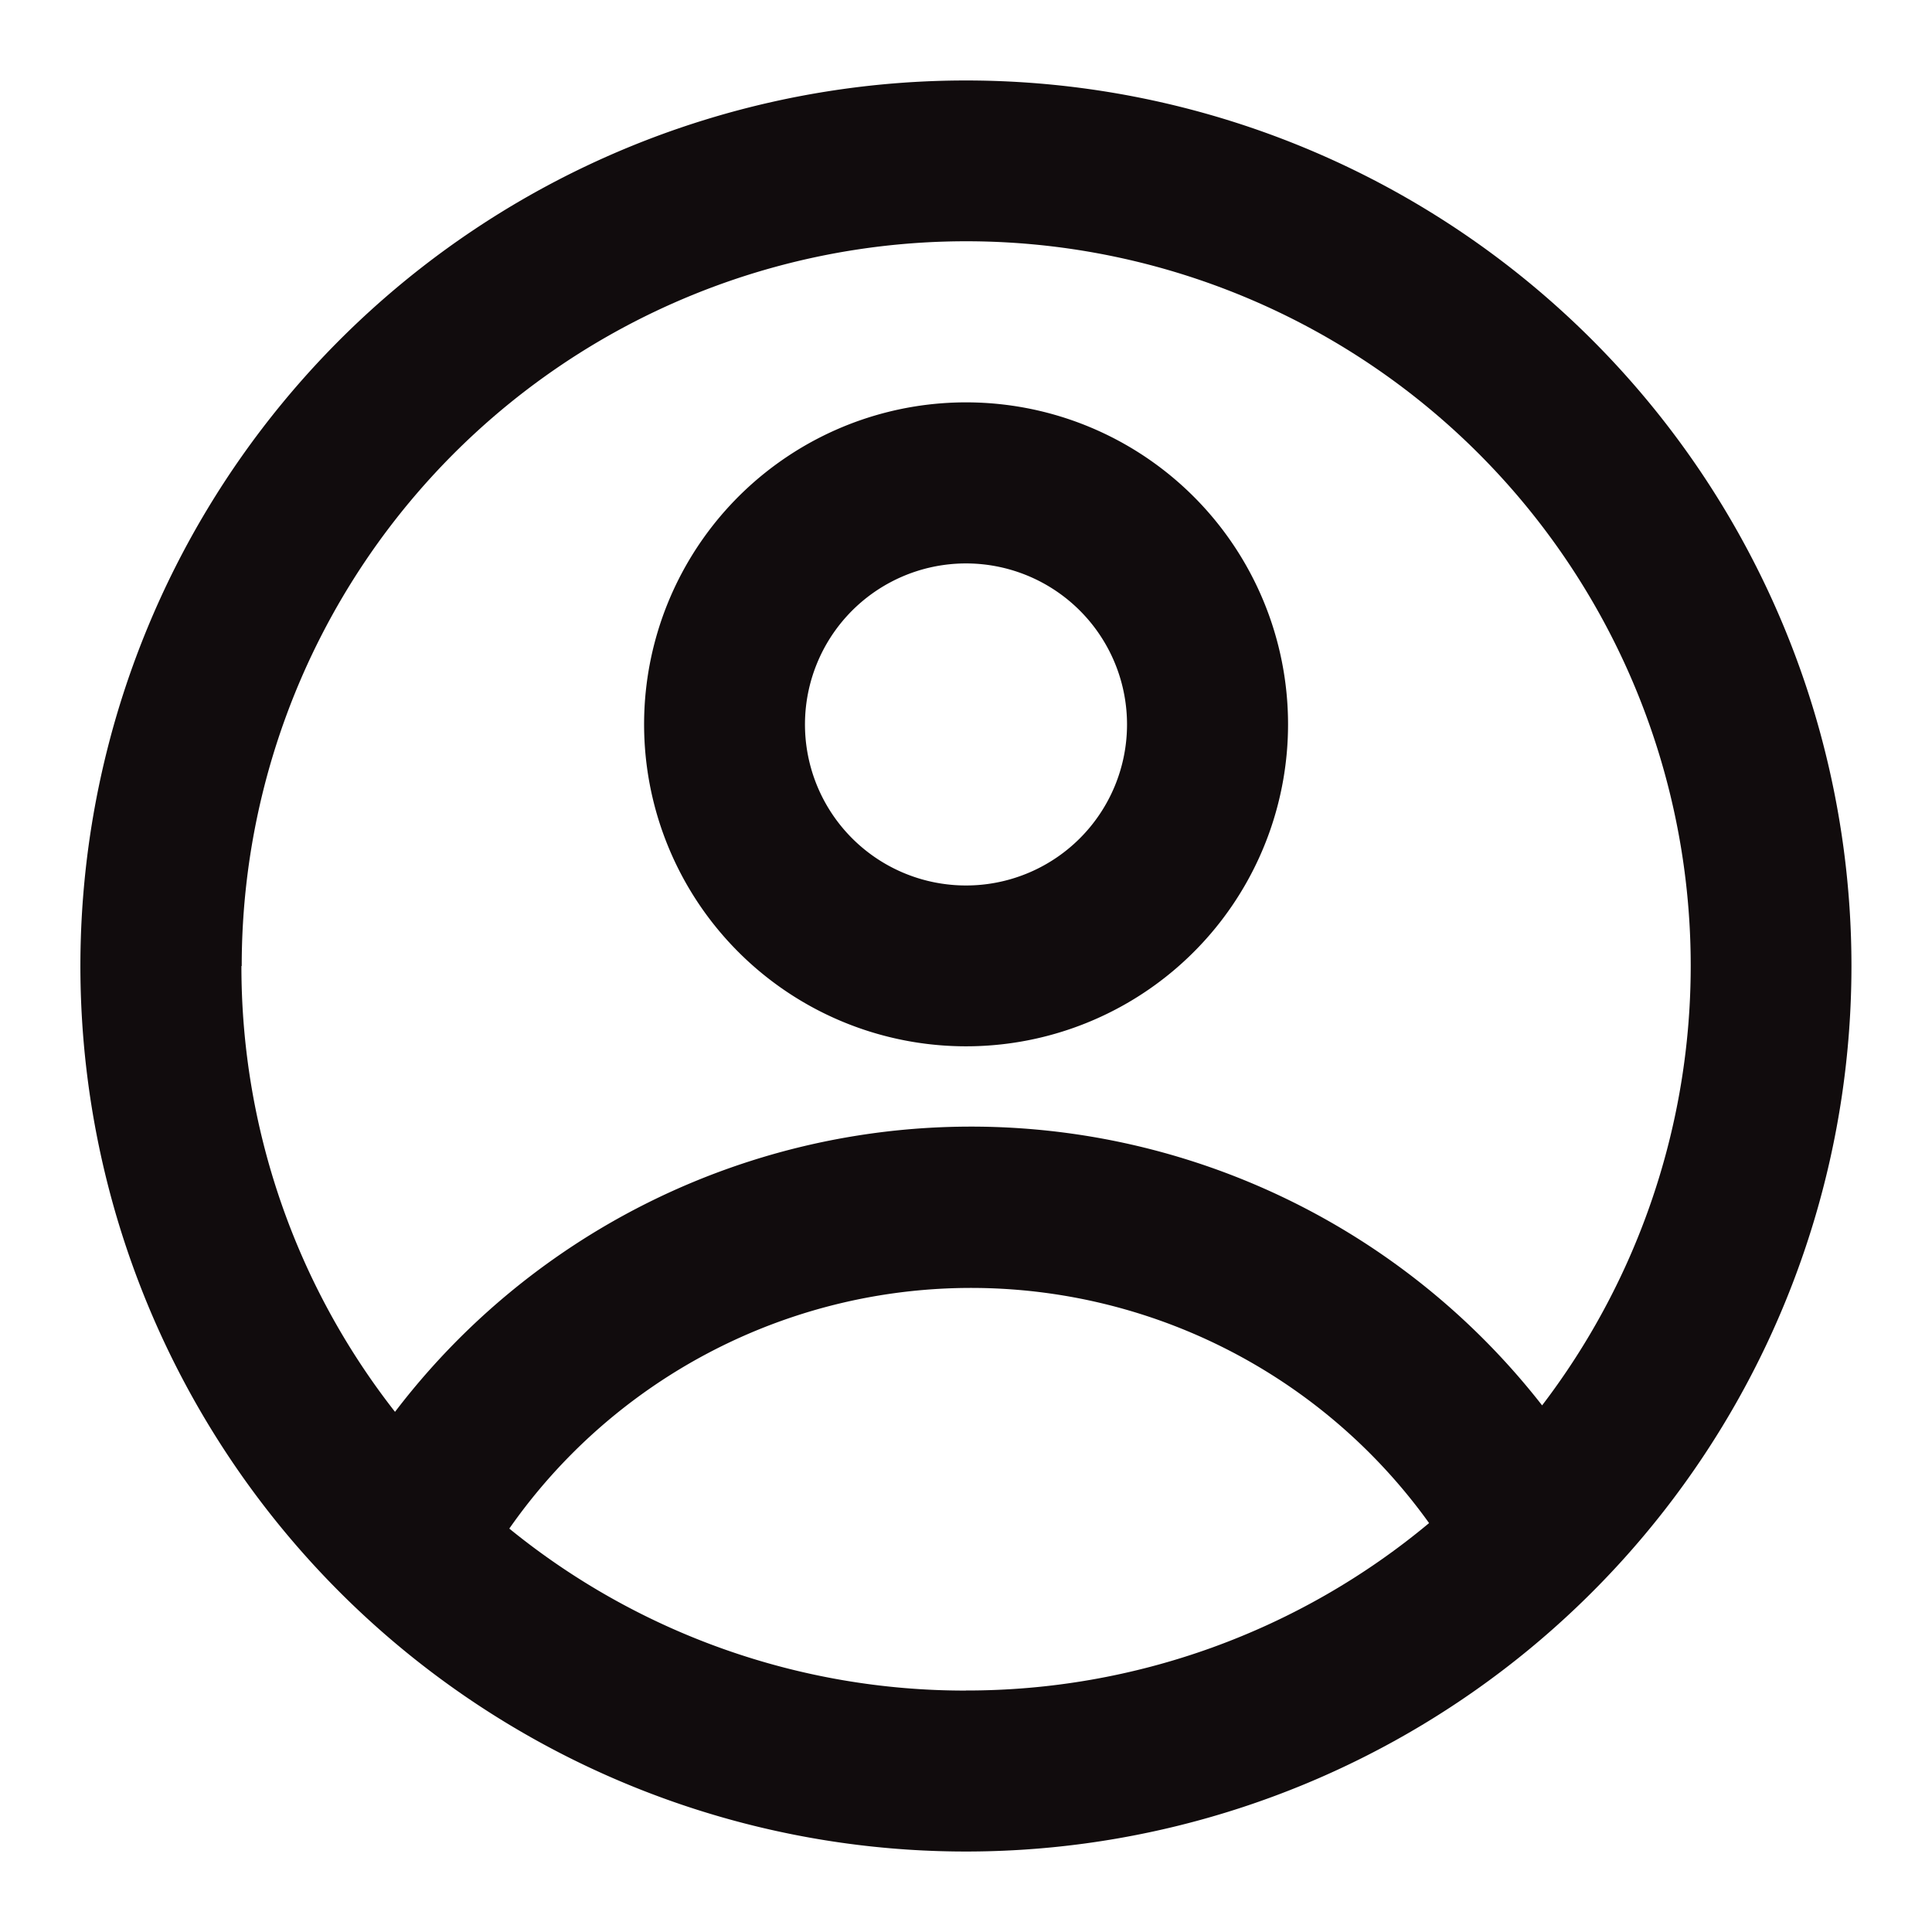
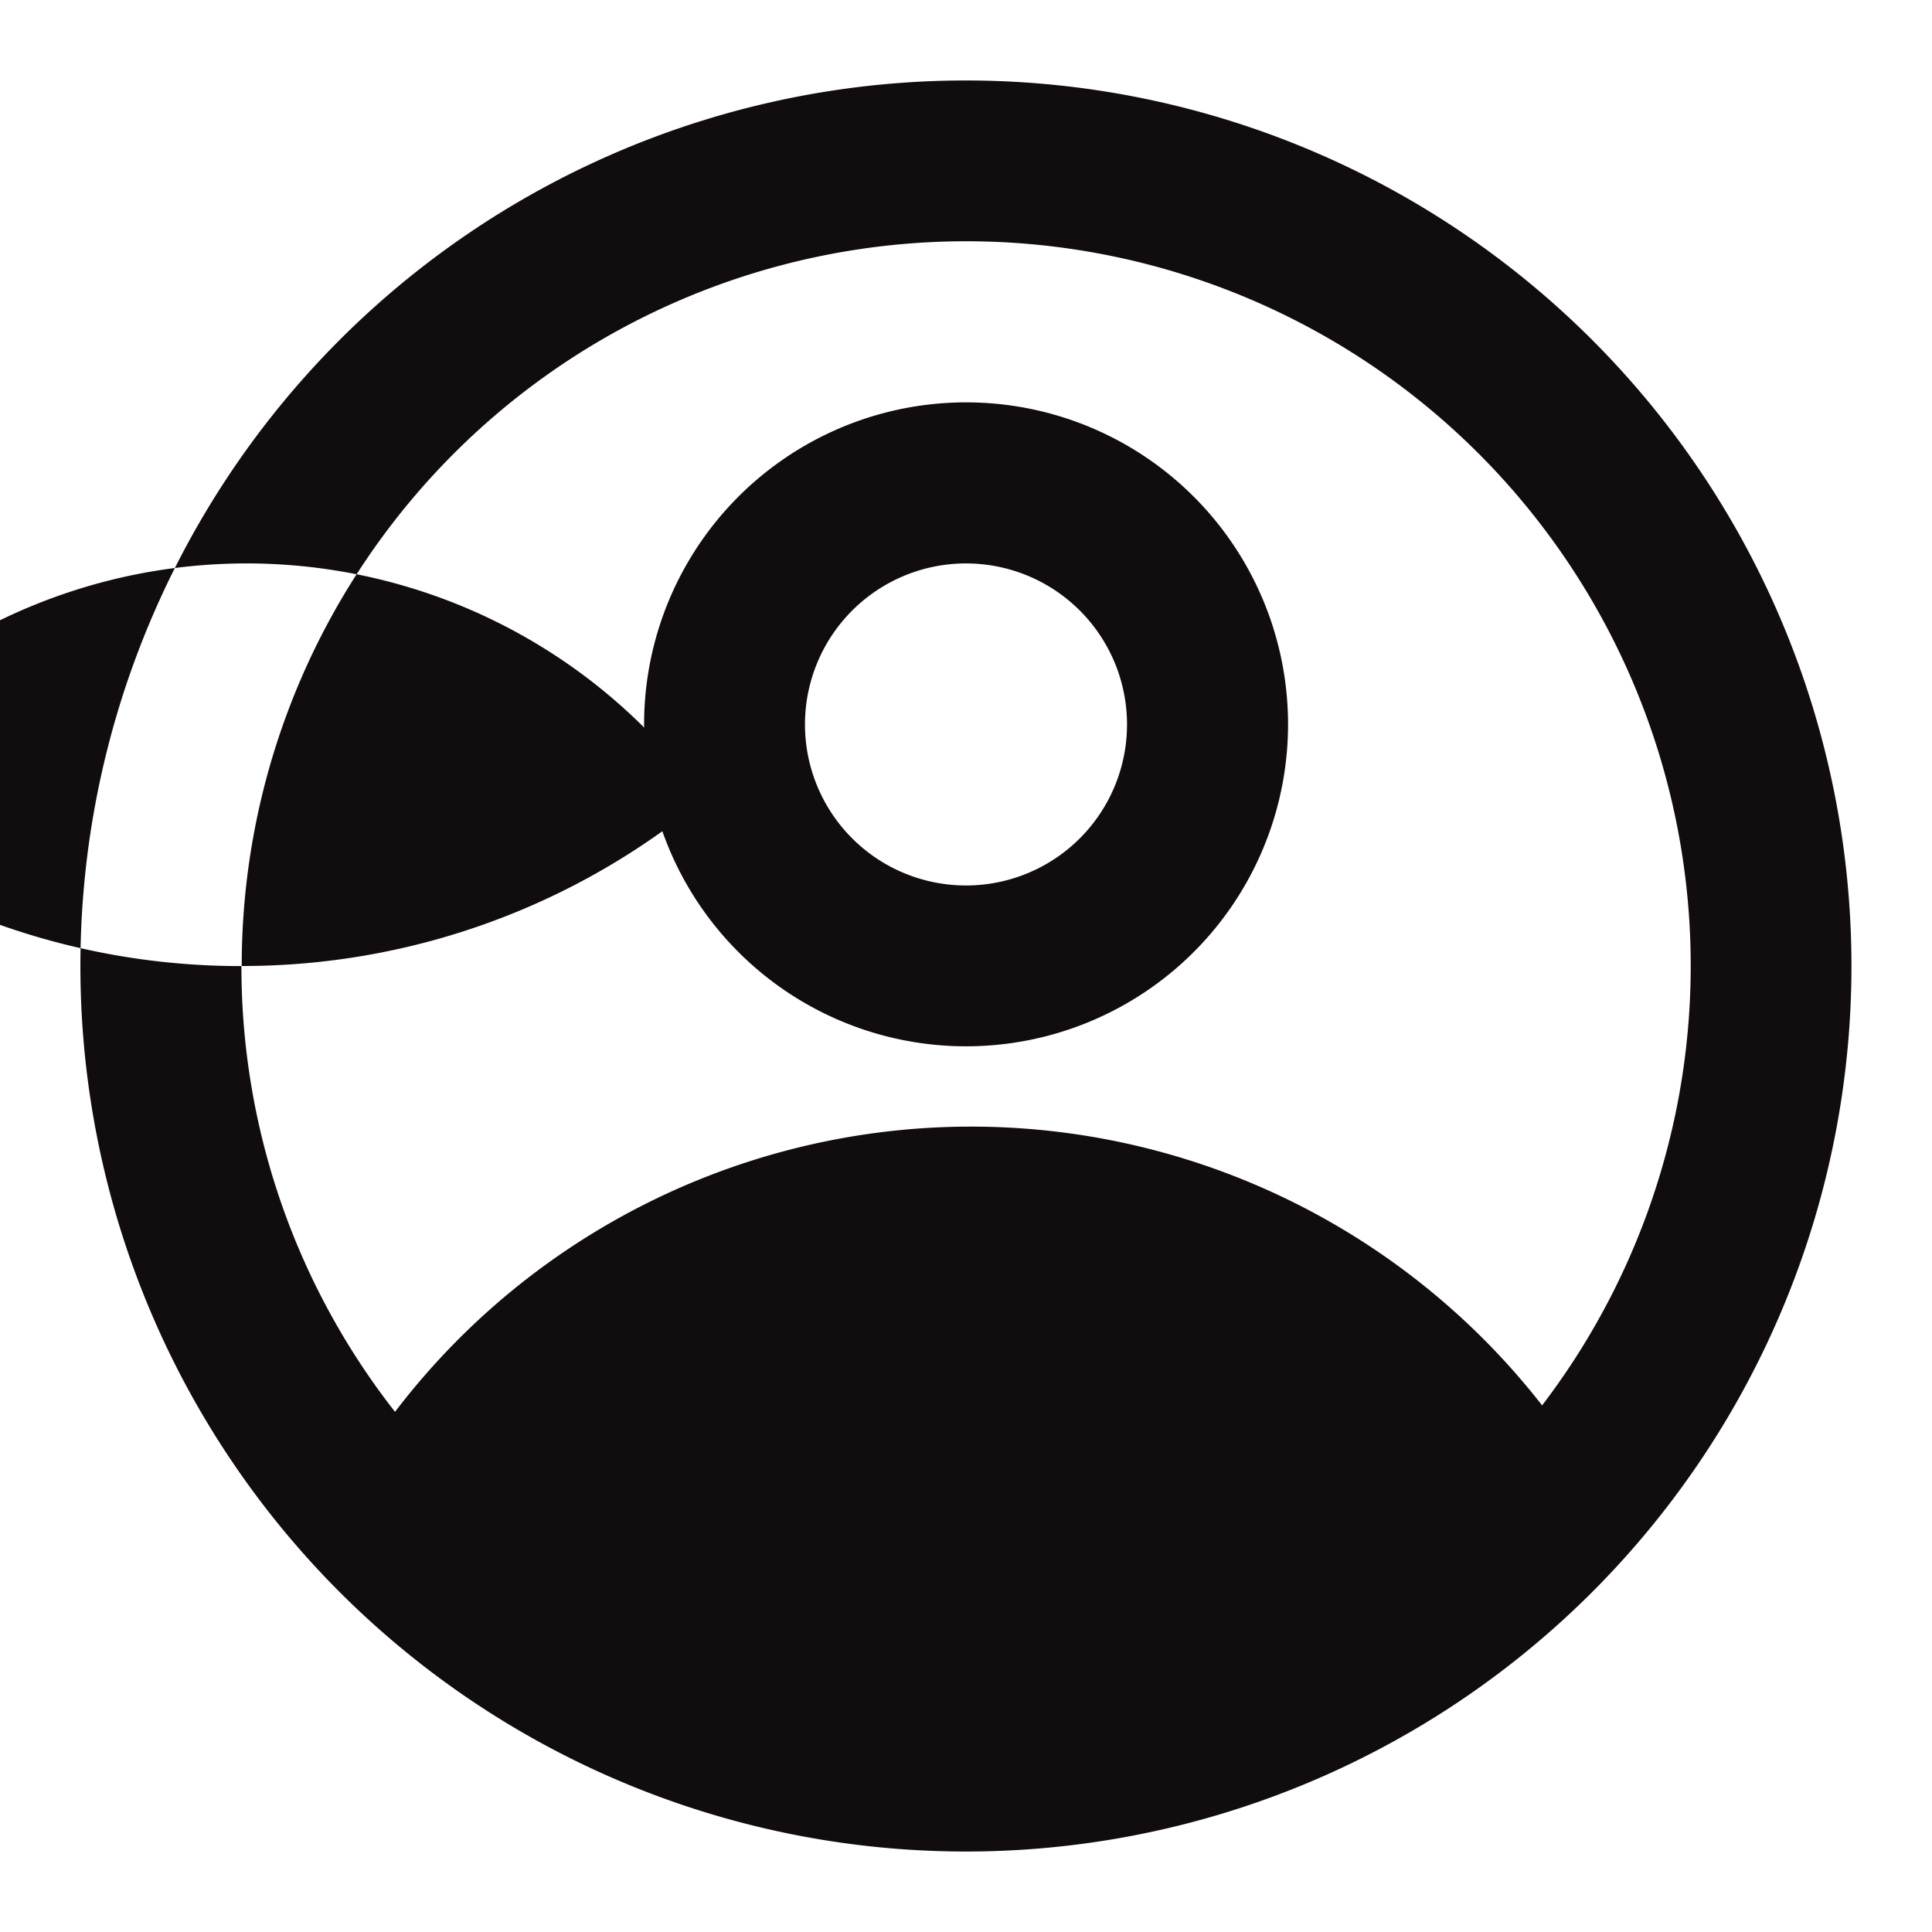
<svg xmlns="http://www.w3.org/2000/svg" id="gg:profile" width="26" height="26" viewBox="0 0 26 26">
-   <rect id="gg:profile-2" data-name="gg:profile" width="26" height="26" fill="none" />
  <g id="Group">
    <path id="Vector" d="M8.667,4.333A4.333,4.333,0,1,1,7.4,1.269,4.333,4.333,0,0,1,8.667,4.333Zm-2.167,0a2.167,2.167,0,1,0-.635,1.532A2.167,2.167,0,0,0,6.5,4.333Z" transform="translate(8.667 5.417)" fill="#110c0d" fill-rule="evenodd" />
-     <path id="Vector-2" data-name="Vector" d="M23.833,11.917A11.917,11.917,0,1,1,11.917,0,11.917,11.917,0,0,1,23.833,11.917Zm-21.667,0a9.713,9.713,0,0,0,2.067,6A9.747,9.747,0,0,1,19.67,17.83a9.75,9.75,0,1,0-17.5-5.913Zm9.75,9.75a9.711,9.711,0,0,0,6.233-2.253,7.583,7.583,0,0,0-12.378.074,9.71,9.71,0,0,0,6.145,2.18Z" transform="translate(1.083 1.083)" fill="#110c0d" fill-rule="evenodd" />
+     <path id="Vector-2" data-name="Vector" d="M23.833,11.917A11.917,11.917,0,1,1,11.917,0,11.917,11.917,0,0,1,23.833,11.917Zm-21.667,0a9.713,9.713,0,0,0,2.067,6A9.747,9.747,0,0,1,19.67,17.83a9.75,9.75,0,1,0-17.5-5.913Za9.711,9.711,0,0,0,6.233-2.253,7.583,7.583,0,0,0-12.378.074,9.71,9.71,0,0,0,6.145,2.18Z" transform="translate(1.083 1.083)" fill="#110c0d" fill-rule="evenodd" />
  </g>
</svg>